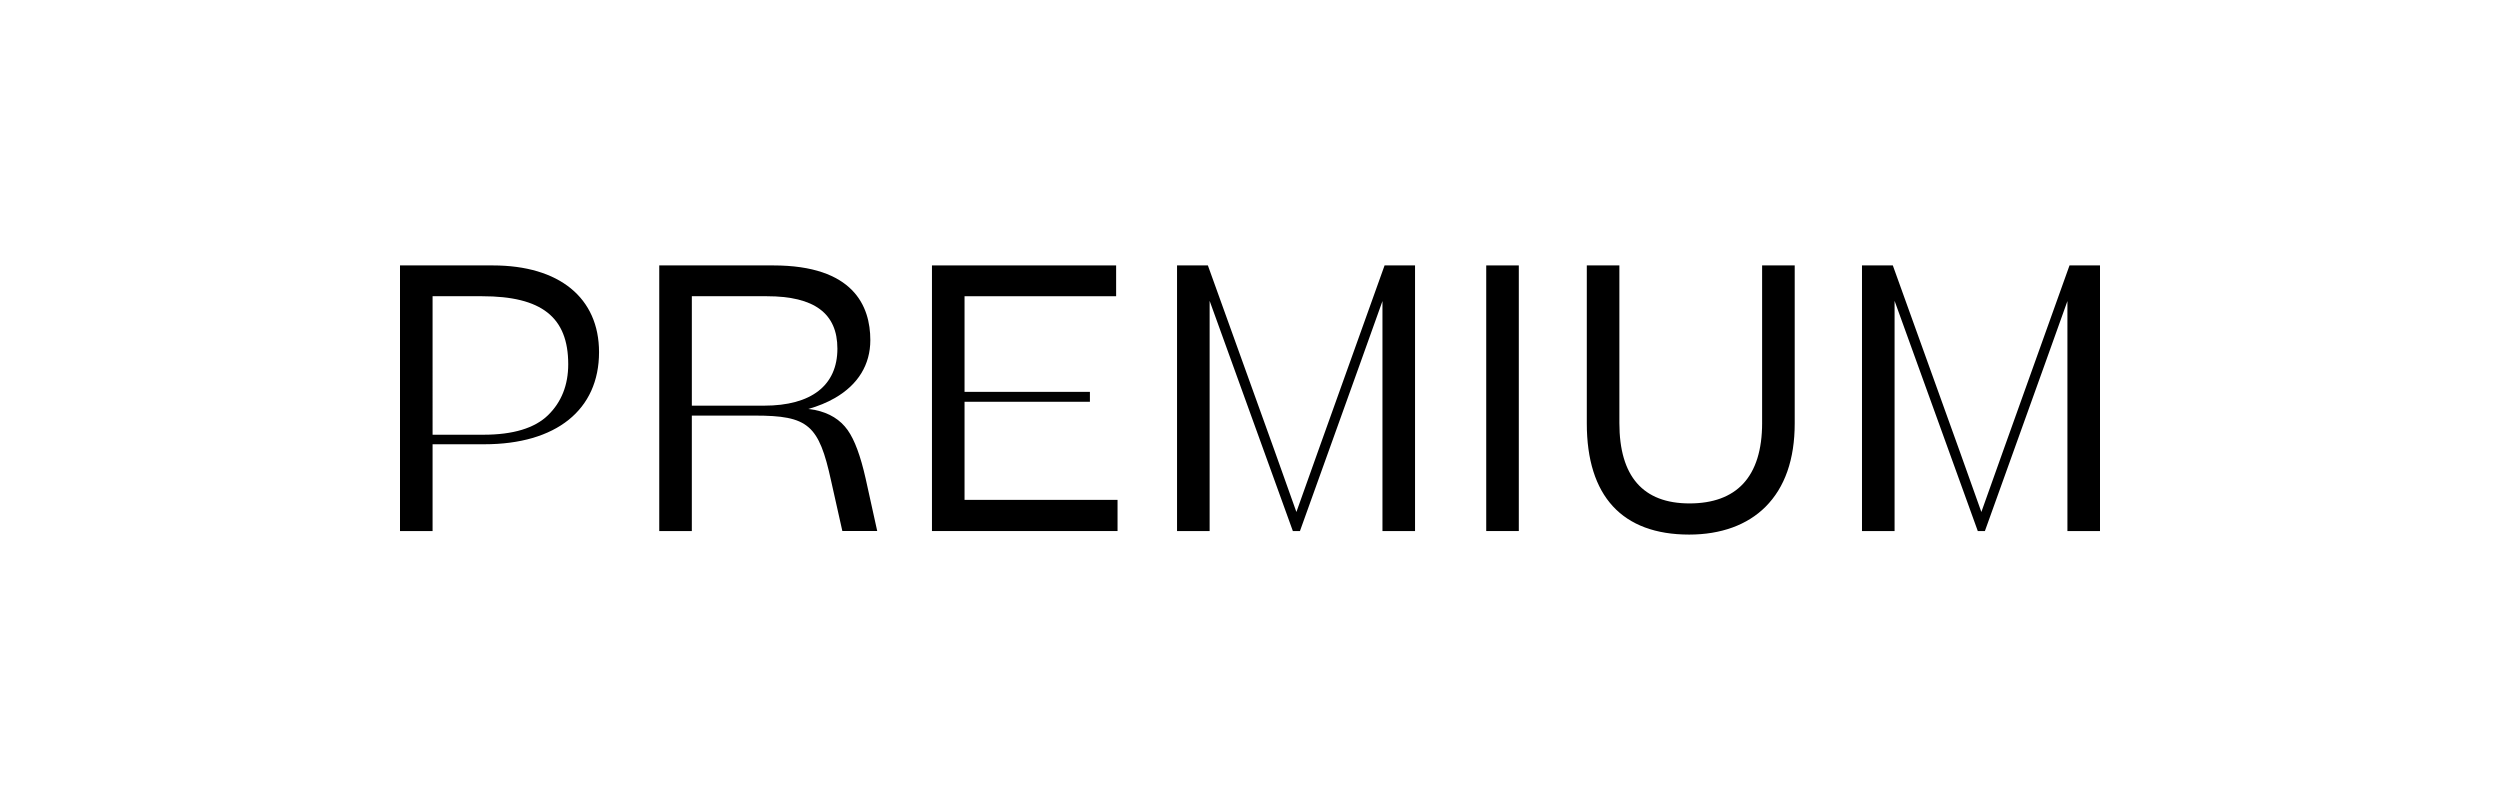
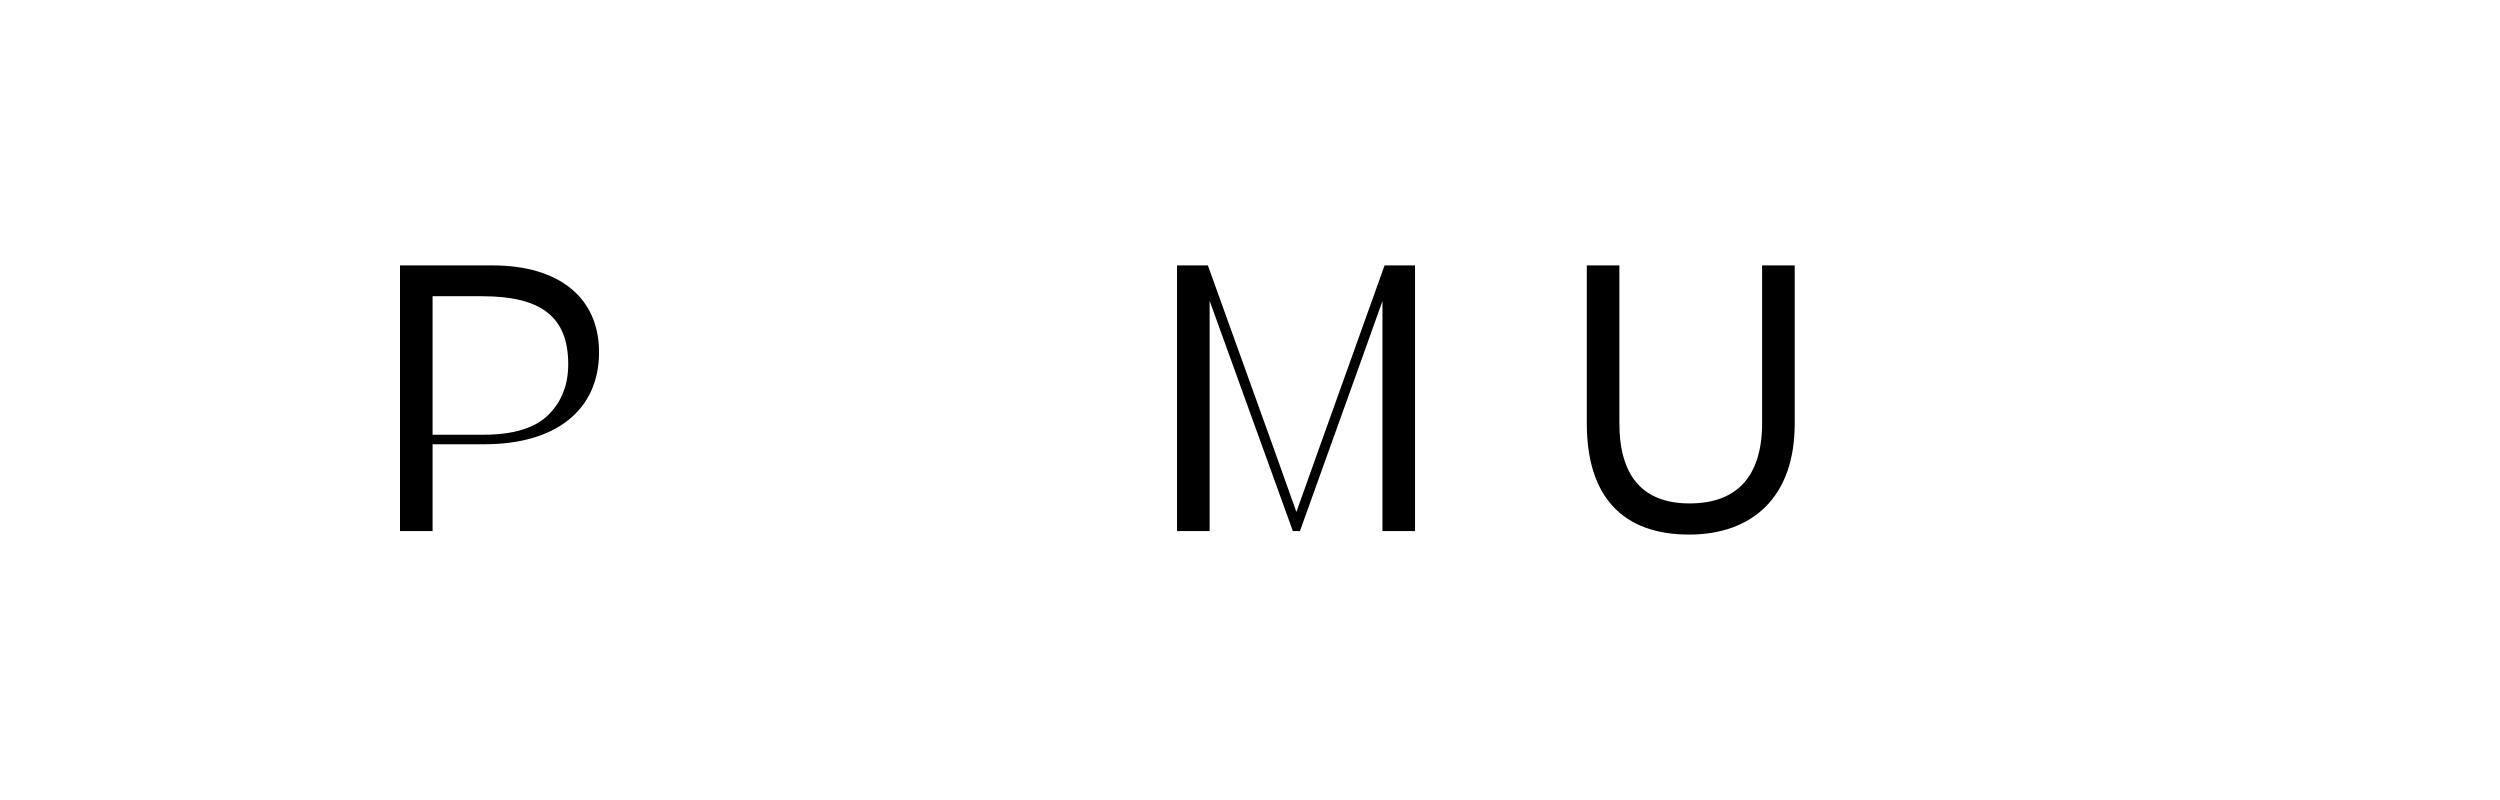
<svg xmlns="http://www.w3.org/2000/svg" version="1.1" id="Layer_1" x="0px" y="0px" width="250px" height="80px" viewBox="0 0 250 80" enable-background="new 0 0 250 80" xml:space="preserve">
  <g>
-     <path d="M84.774,43.02c-0.738-1.048-1.836-1.728-3.274-2.022c-0.213-0.037-0.435-0.071-0.674-0.101   c0.97-0.271,1.877-0.642,2.669-1.099c2.315-1.335,3.537-3.335,3.537-5.783c0-3.409-1.683-7.473-9.703-7.473H65.925v26.562h3.258   V41.559h6.304c5.334,0,6.403,0.914,7.623,6.522l1.125,5.022h3.487l-1.158-5.248C86.052,45.586,85.466,44.004,84.774,43.02z    M69.184,40.566V29.623h7.508c4.743,0,7.048,1.714,7.048,5.242c0,3.677-2.604,5.701-7.331,5.701H69.184z" />
    <path d="M49.279,26.542H40v26.562h3.258v-8.678h5.171c7.186,0,11.475-3.442,11.475-9.208   C59.904,29.786,55.932,26.542,49.279,26.542z M54.805,41.517c-1.33,1.297-3.498,1.955-6.447,1.955h-5.1V29.623h4.959   c5.951,0,8.606,2.098,8.606,6.8C56.824,38.498,56.144,40.212,54.805,41.517z" />
-     <rect x="148.623" y="26.542" width="3.258" height="26.562" />
    <path d="M176.212,42.302c0,2.677-0.637,4.718-1.893,6.067c-1.218,1.31-3.023,1.973-5.367,1.973c-4.653,0-7.014-2.705-7.014-8.04   v-15.76h-3.258v15.796c0,7.275,3.54,11.12,10.236,11.12c3.177,0,5.817-0.96,7.634-2.777c1.938-1.938,2.921-4.744,2.921-8.343   V26.542h-3.26V42.302z" />
-     <polygon points="206.952,26.542 200.352,44.981 198.136,51.199 195.918,44.98 189.282,26.542 186.199,26.542 186.199,53.104    189.458,53.104 189.458,30.083 197.779,53.104 198.49,53.104 204.49,36.4 206.742,30.106 206.742,53.104 210,53.104 210,26.542     " />
-     <polygon points="96.454,40.177 108.991,40.177 108.991,39.186 96.454,39.186 96.454,29.623 111.613,29.623 111.613,26.542    93.196,26.542 93.196,53.104 111.754,53.104 111.754,49.987 96.454,49.987  " />
    <polygon points="131.856,44.981 129.64,51.199 127.424,44.98 120.788,26.542 117.704,26.542 117.704,53.104 120.963,53.104    120.963,30.083 129.285,53.104 129.995,53.104 135.994,36.4 138.246,30.106 138.246,53.104 141.504,53.104 141.504,26.542    138.458,26.542  " />
  </g>
</svg>